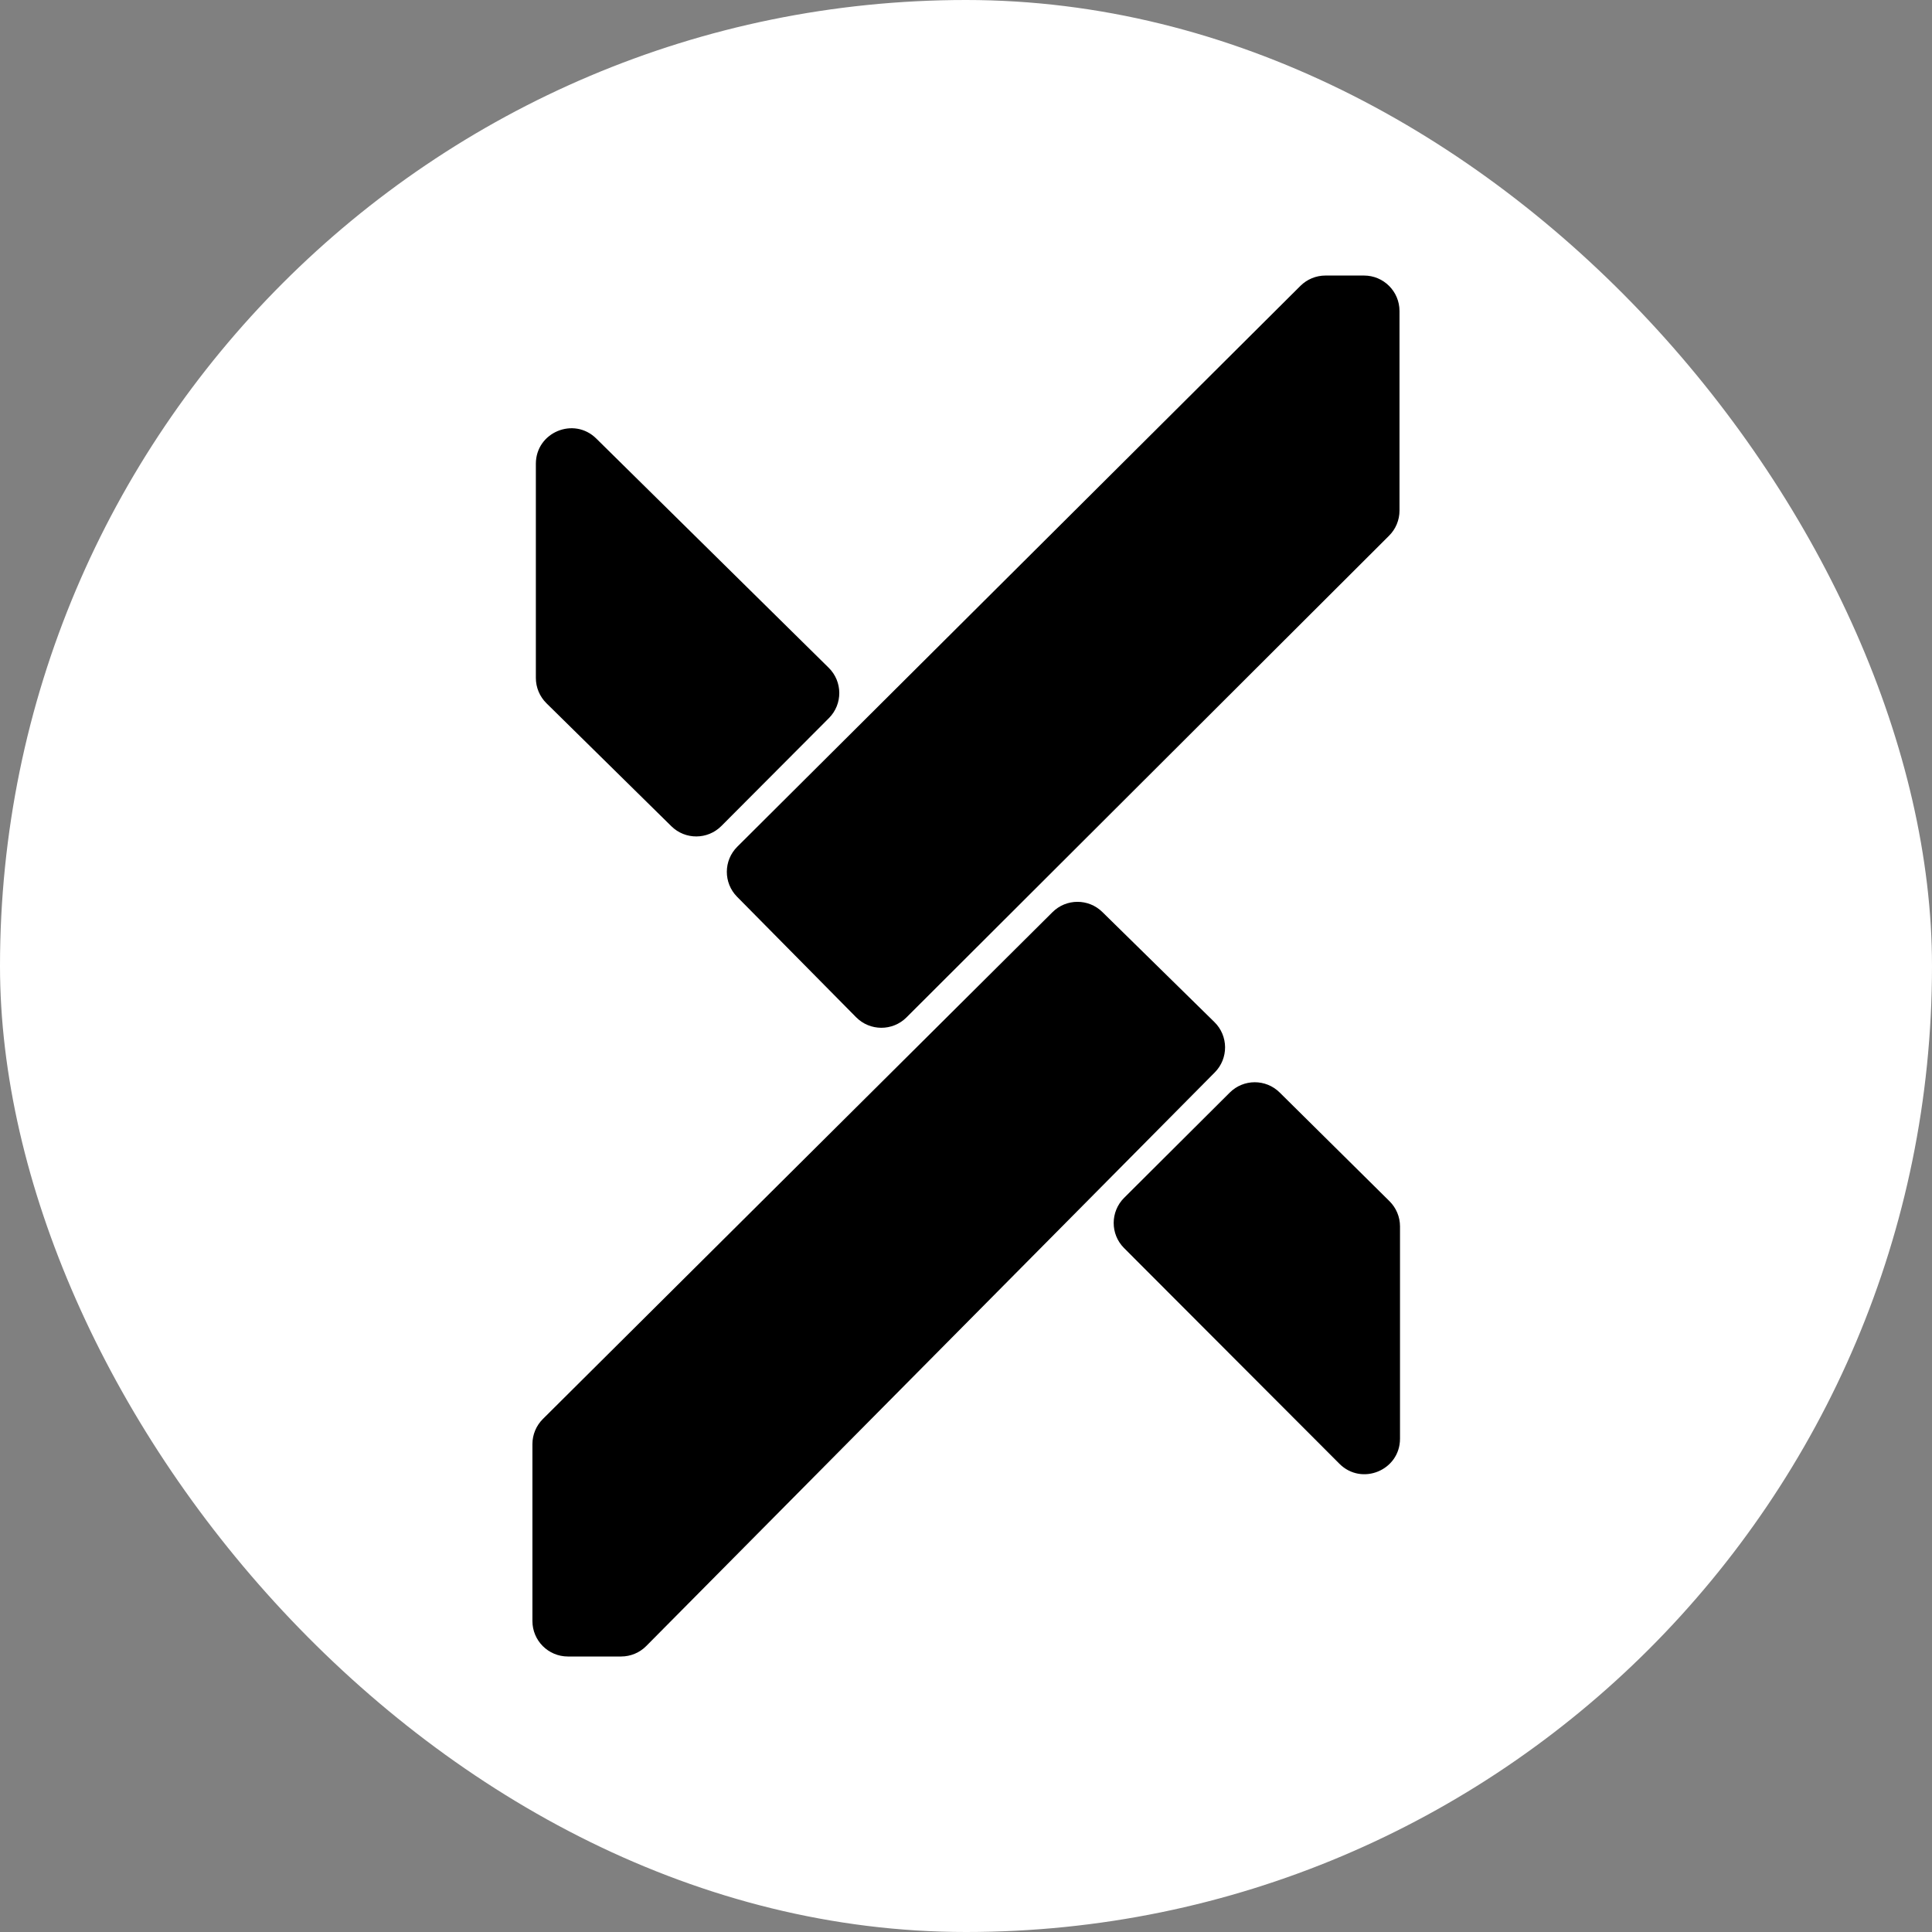
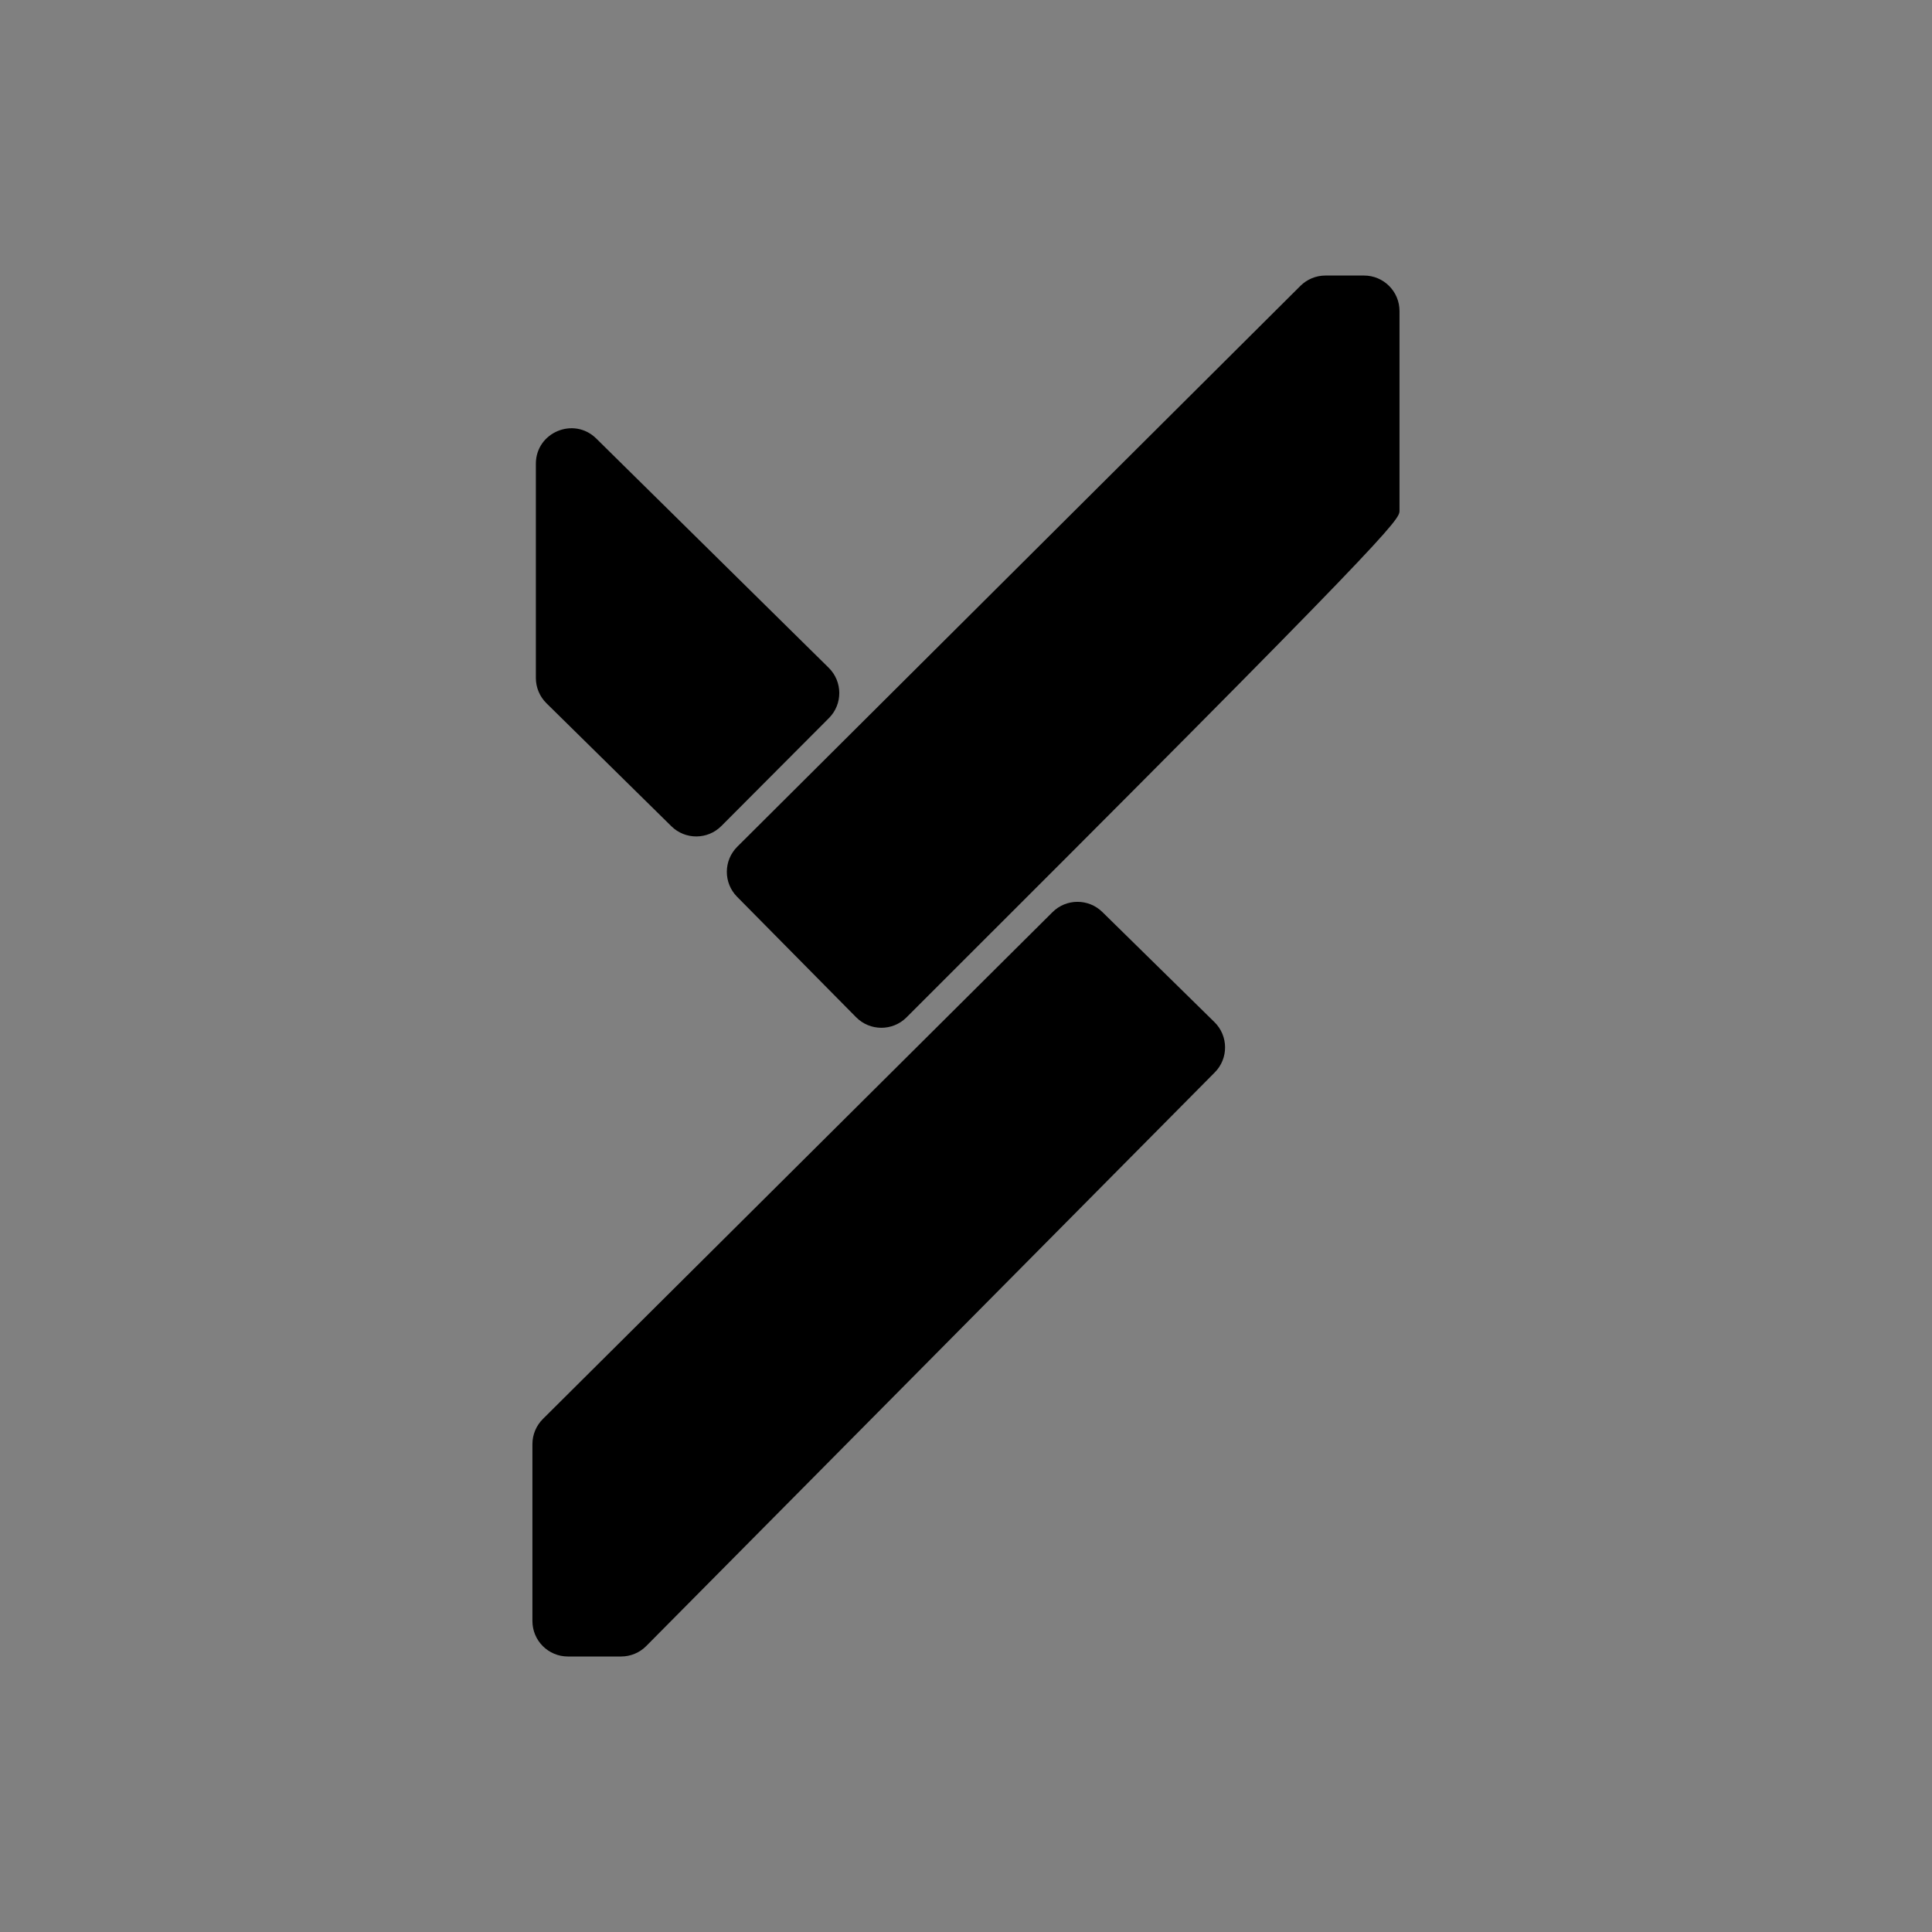
<svg xmlns="http://www.w3.org/2000/svg" width="50" height="50" viewBox="0 0 50 50" fill="none">
  <rect x="0" y="0" width="50" height="50" fill="#808080" stroke="none" />
-   <rect width="50" height="50" rx="25" fill="white" />
-   <path d="M35.301 7.131H34.303C34.06 7.131 33.827 7.227 33.655 7.398L19.081 21.913C18.722 22.27 18.72 22.849 19.076 23.209L22.157 26.327C22.515 26.688 23.099 26.69 23.459 26.331L35.949 13.864C36.122 13.692 36.219 13.458 36.219 13.214V8.049C36.219 7.542 35.808 7.131 35.301 7.131Z" fill="black" />
+   <path d="M35.301 7.131H34.303C34.06 7.131 33.827 7.227 33.655 7.398L19.081 21.913C18.722 22.27 18.72 22.849 19.076 23.209L22.157 26.327C22.515 26.688 23.099 26.69 23.459 26.331C36.122 13.692 36.219 13.458 36.219 13.214V8.049C36.219 7.542 35.808 7.131 35.301 7.131Z" fill="black" />
  <path d="M14.05 36.723L27.238 23.607C27.594 23.252 28.169 23.25 28.528 23.602L31.43 26.452C31.793 26.808 31.797 27.392 31.439 27.753L16.726 42.598C16.554 42.772 16.319 42.87 16.074 42.87H14.697C14.19 42.87 13.779 42.459 13.779 41.952V37.373C13.779 37.129 13.877 36.895 14.05 36.723Z" fill="black" />
-   <path d="M29.092 31L31.825 28.277C32.182 27.92 32.76 27.919 33.118 28.274L35.959 31.086C36.134 31.259 36.232 31.494 36.232 31.739V37.233C36.232 38.051 35.242 38.461 34.664 37.882L29.09 32.299C28.732 31.94 28.733 31.359 29.092 31Z" fill="black" />
  <path d="M13.868 17.546V12.003C13.868 11.188 14.851 10.777 15.431 11.349L21.447 17.282C21.81 17.64 21.812 18.224 21.453 18.584L18.669 21.377C18.312 21.735 17.734 21.737 17.375 21.383L14.142 18.2C13.967 18.027 13.868 17.792 13.868 17.546Z" fill="black" />
</svg>